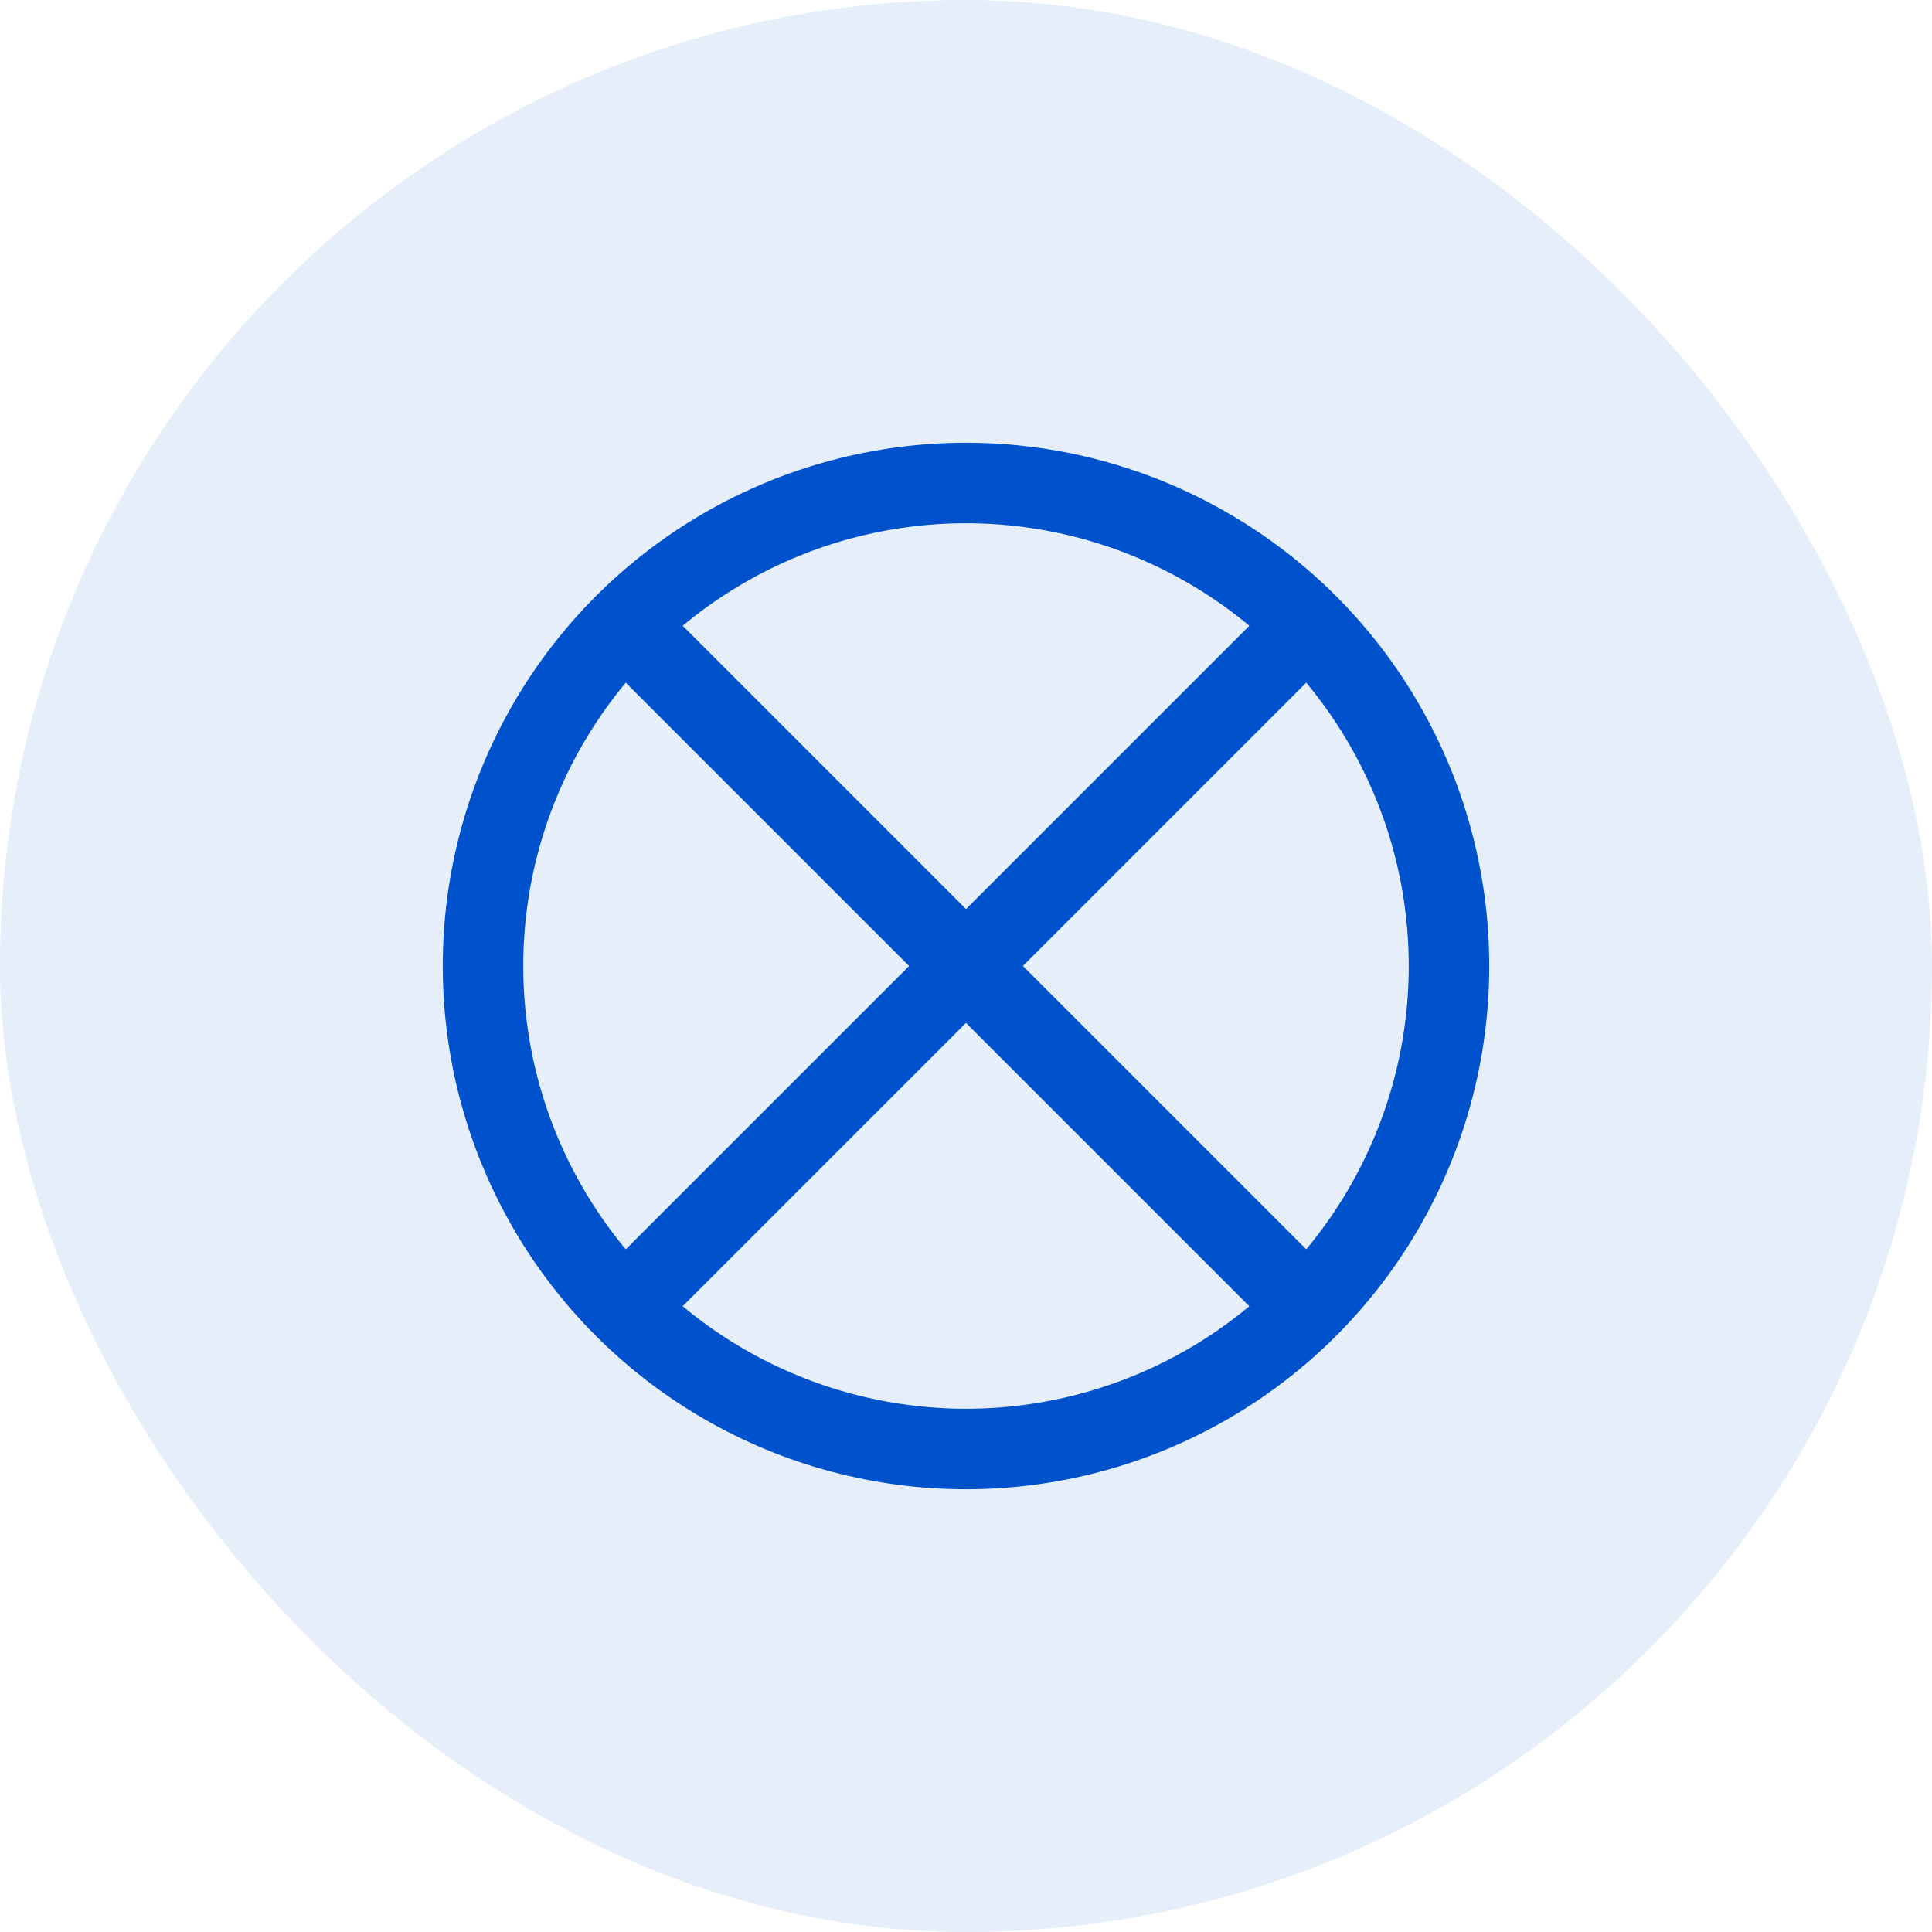
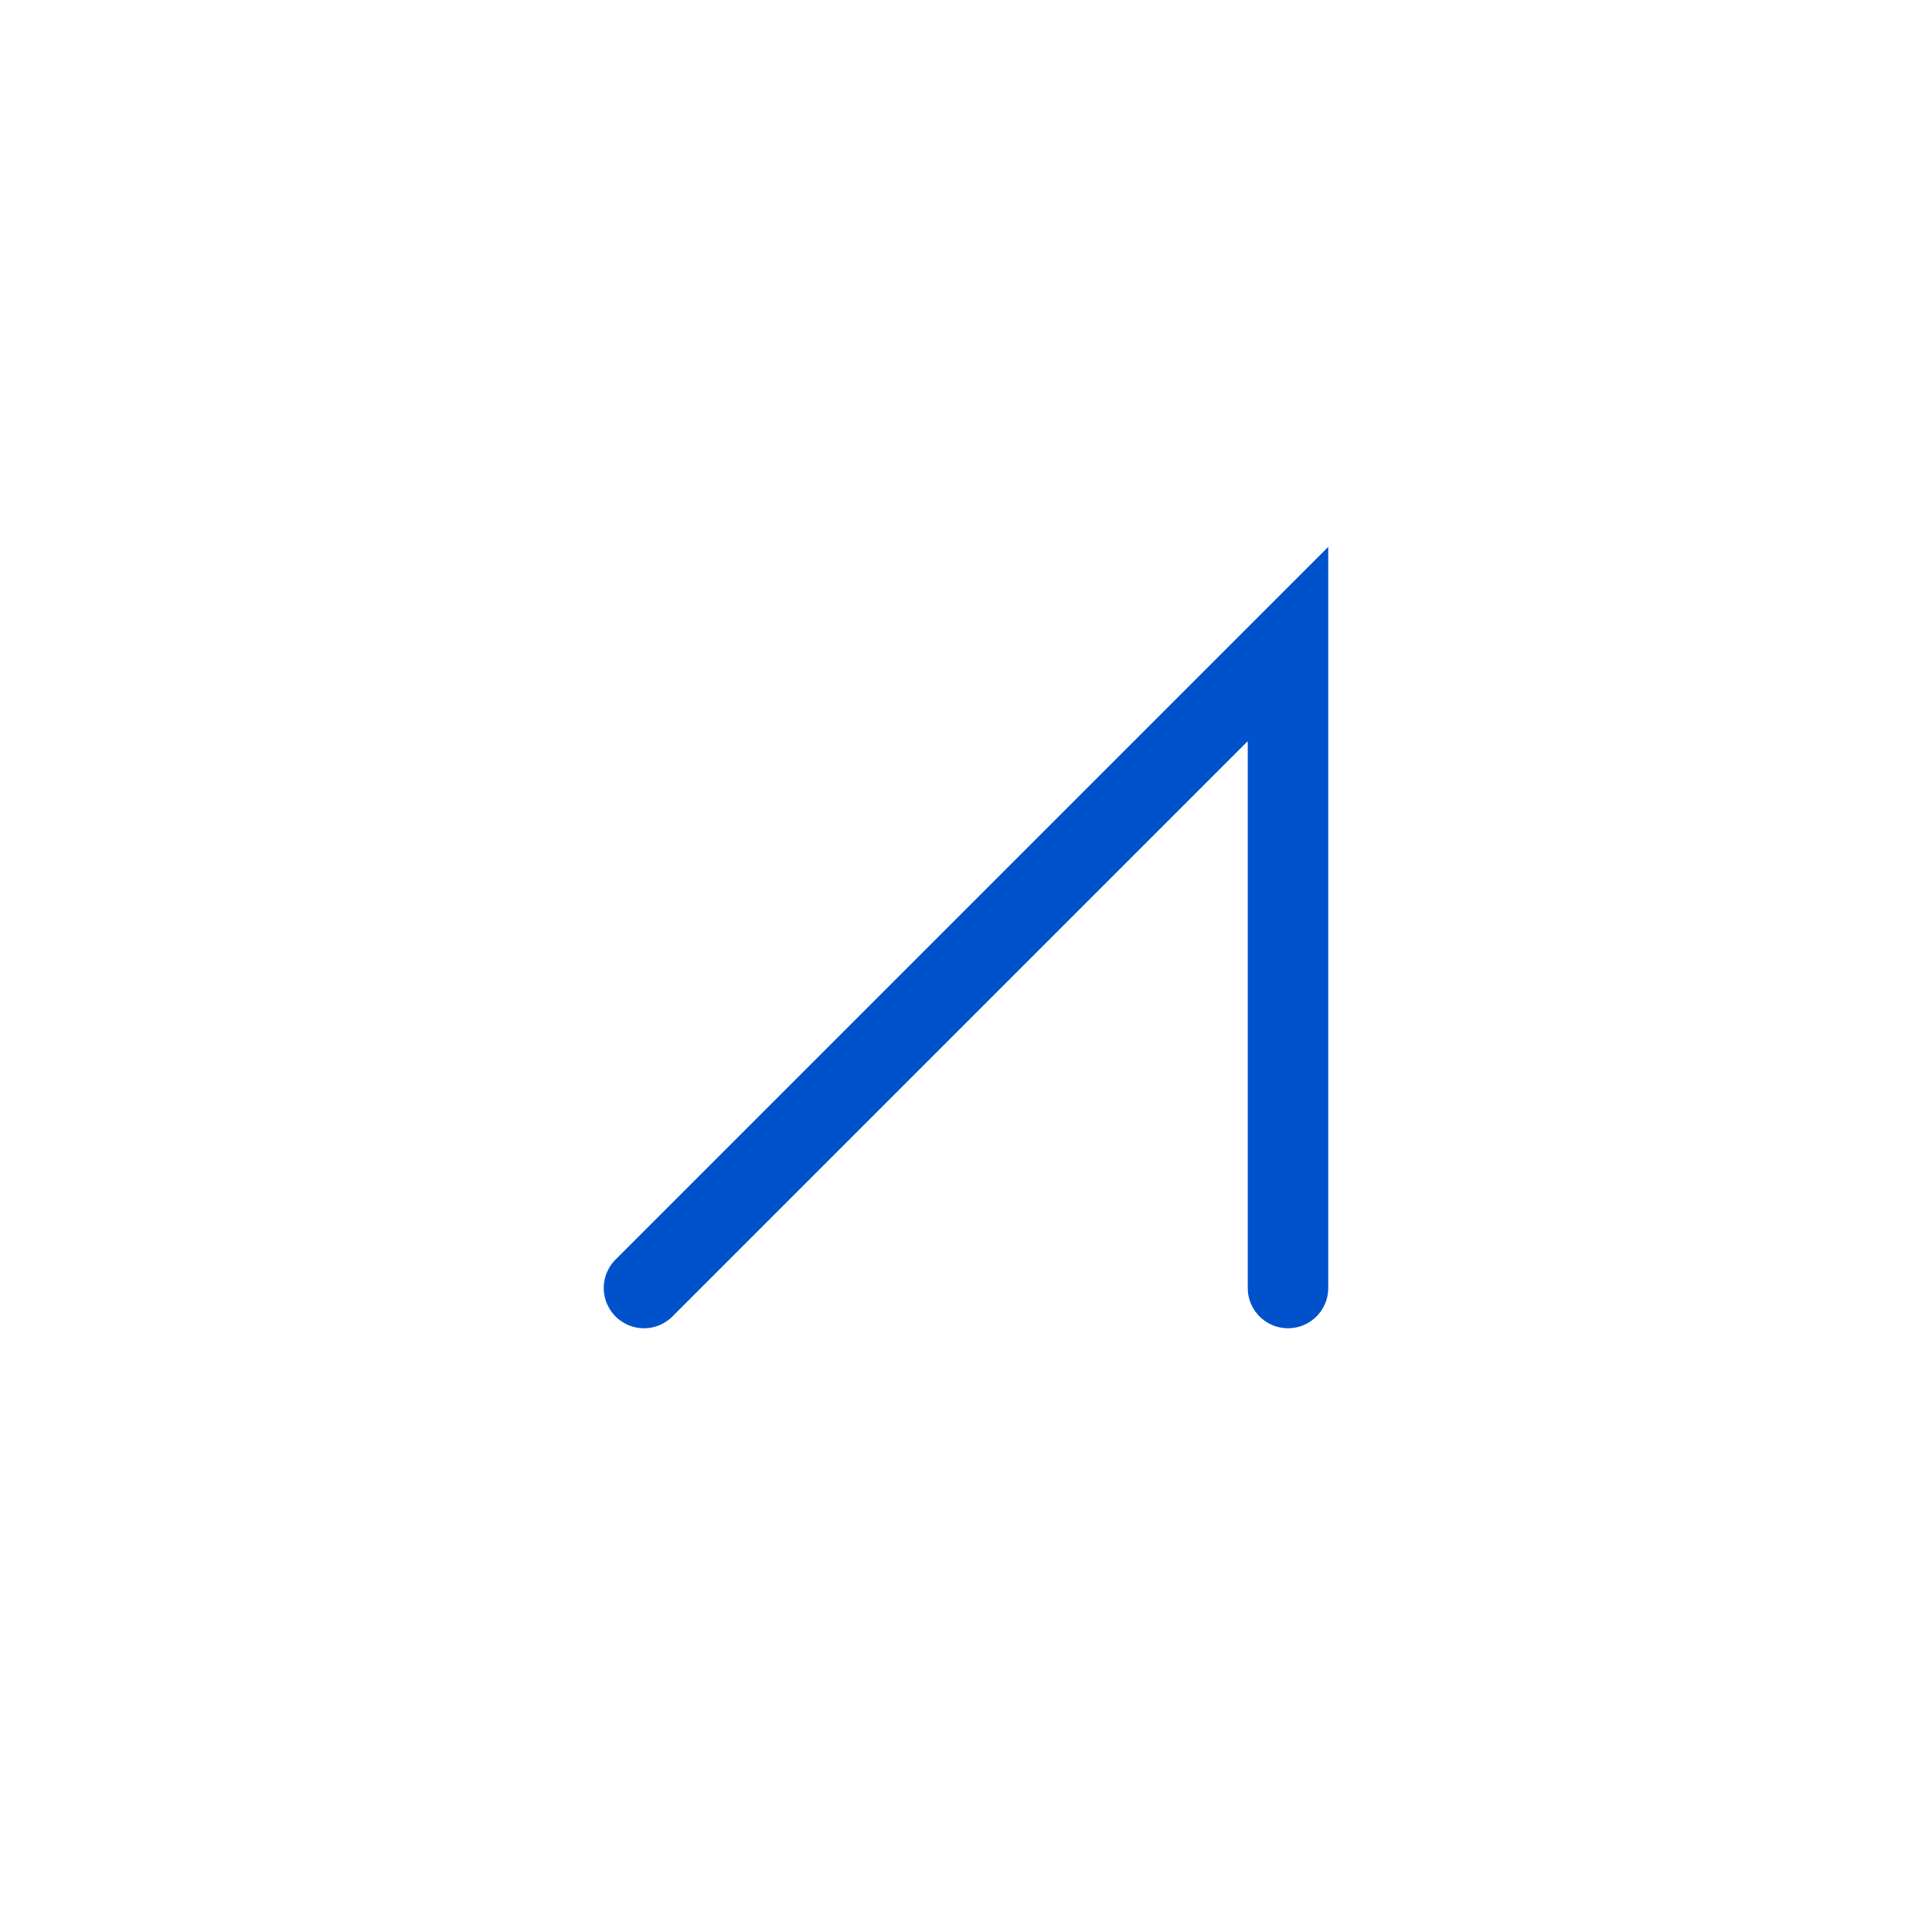
<svg xmlns="http://www.w3.org/2000/svg" width="48" height="48" viewBox="0 0 48 48" fill="none">
-   <rect width="48" height="48" rx="24" fill="#0052CC" fill-opacity="0.1" />
-   <path d="M16 32L32 16M16 16L32 32" stroke="#0052CC" stroke-width="2" stroke-linecap="round" />
-   <circle cx="24" cy="24" r="12" stroke="#0052CC" stroke-width="2" />
+   <path d="M16 32L32 16L32 32" stroke="#0052CC" stroke-width="2" stroke-linecap="round" />
</svg>